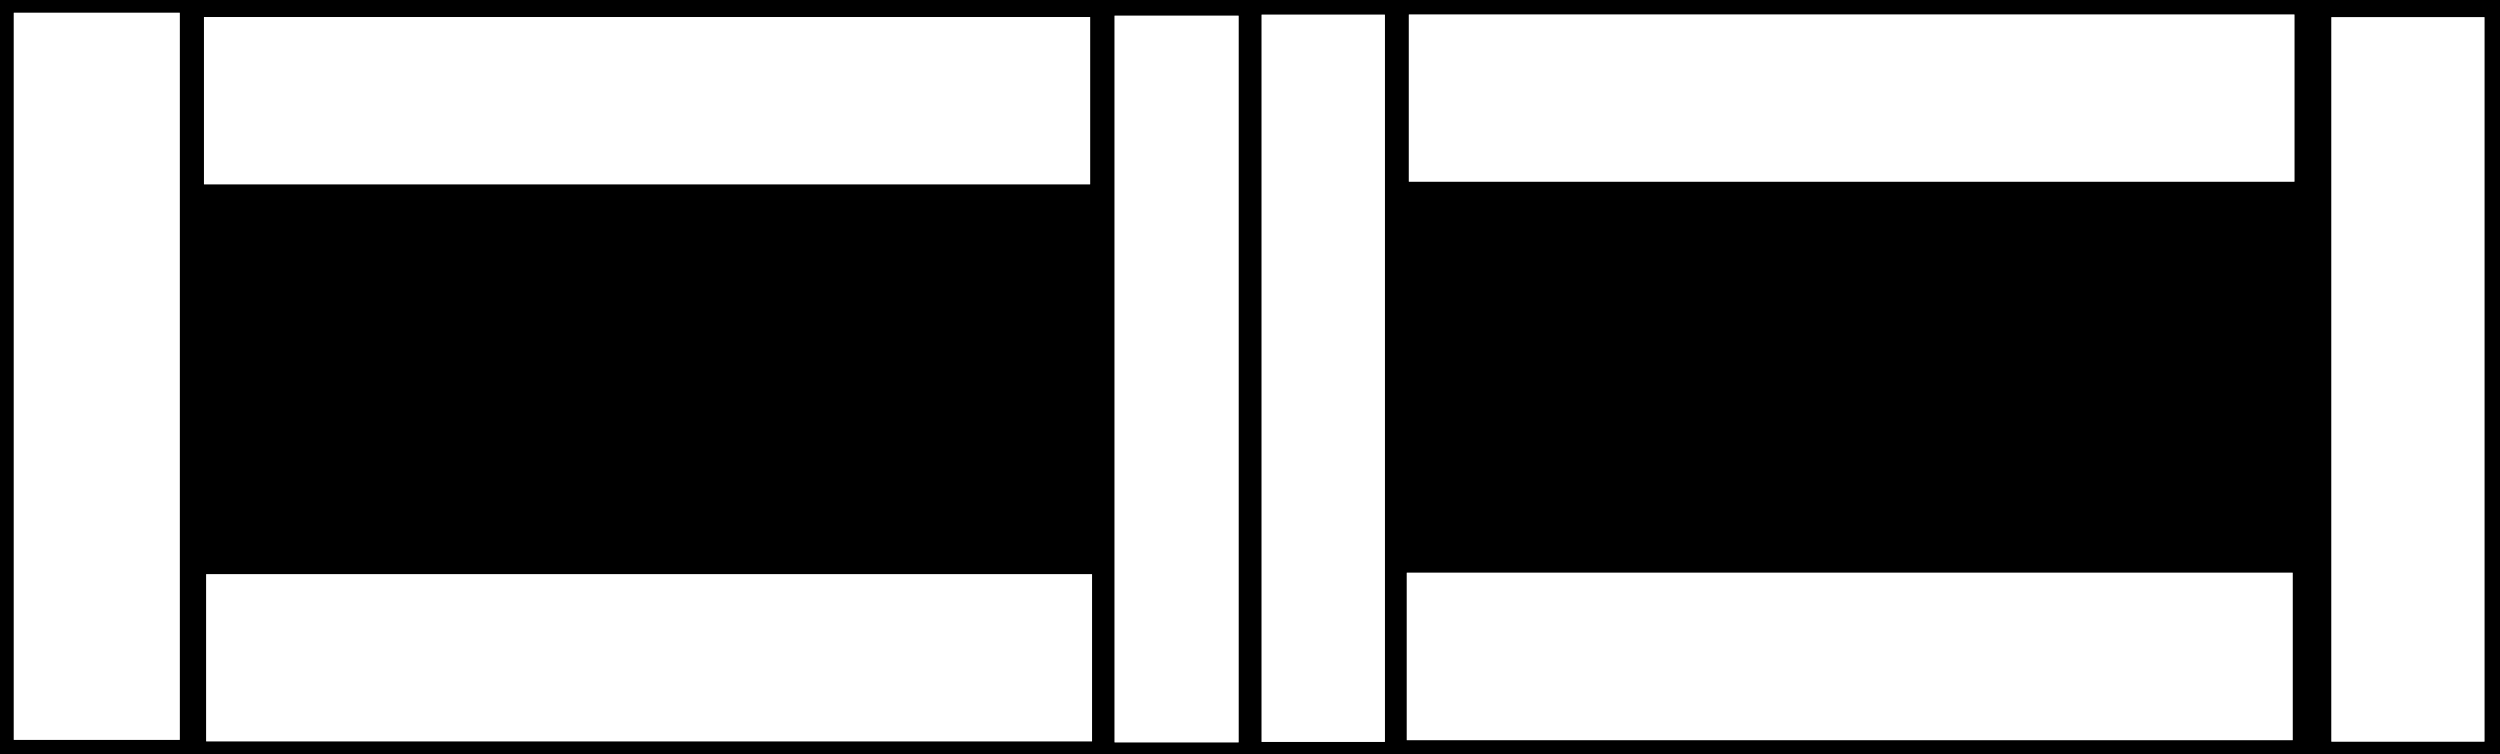
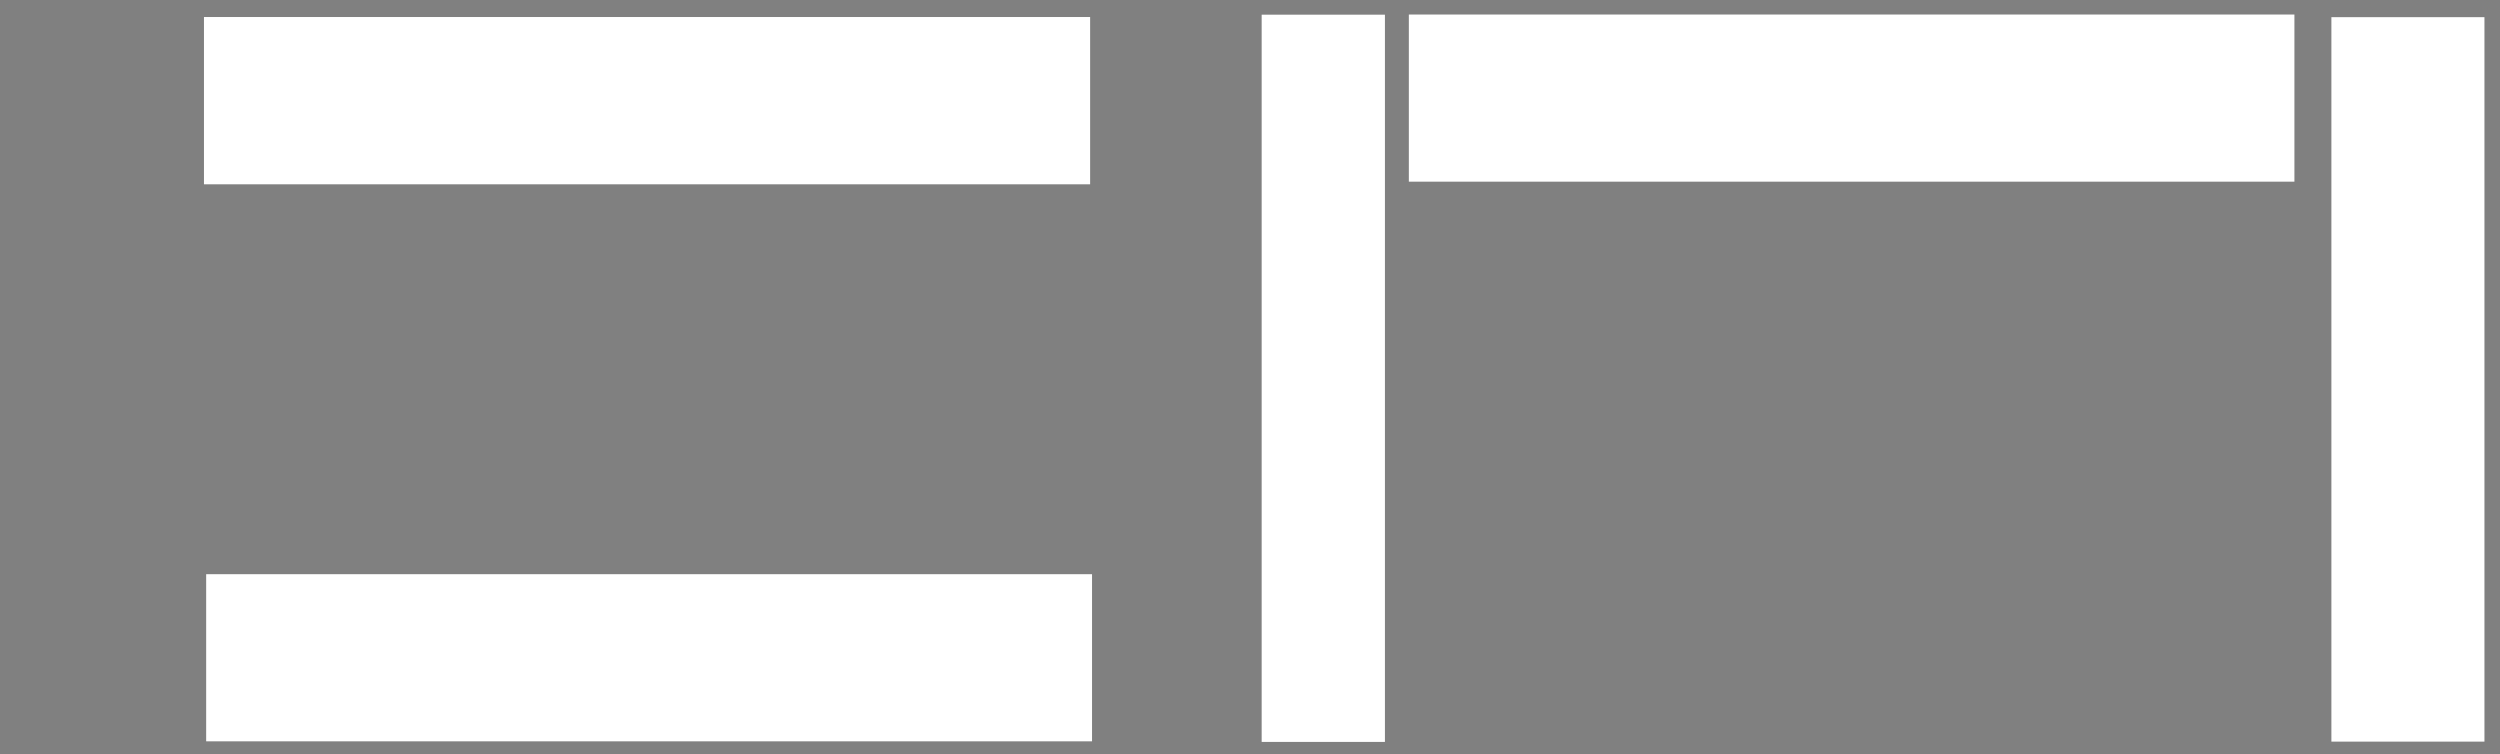
<svg xmlns="http://www.w3.org/2000/svg" id="Layer_1" data-name="Layer 1" viewBox="0 0 170.37 51.39">
  <rect x="0" y="0" width="170.37" height="51.39" fill="#808080" stroke="none" />
  <defs>
    <style>
      .cls-1 {
        fill: #fff;
      }
    </style>
  </defs>
-   <path d="M0,0H170.37V51.39H0V0ZM74.29,12.56V1.16H13.9V12.56h60.39ZM96.01,.99V12.38h60.35V.99h-60.35Zm-21.59,38.14H14.05v11.39h60.37v-11.39Zm21.45,11.31h60.37v-11.41h-60.37v11.41ZM.94,.87V50.42H12.25V.87H.94ZM169.31,50.54V1.17h-10.43V50.54h10.43Zm-84.91,.05V1.07h-8.45V50.59h8.45Zm1.57-49.58V50.56h8.4V1h-8.4Z" />
  <path class="cls-1" d="M74.29,12.56H13.9V1.16h60.39V12.56Z" />
  <path class="cls-1" d="M96.01,.99h60.35V12.38h-60.35V.99Z" />
  <path class="cls-1" d="M74.42,39.13v11.39H14.05v-11.39h60.37Z" />
-   <path class="cls-1" d="M95.87,50.44v-11.41h60.37v11.41h-60.37Z" />
-   <path class="cls-1" d="M.94,.87H12.25V50.42H.94V.87Z" />
  <path class="cls-1" d="M169.31,50.54h-10.43V1.17h10.43V50.54Z" />
-   <path class="cls-1" d="M84.41,50.59h-8.45V1.07h8.45V50.59Z" />
  <path class="cls-1" d="M85.98,1h8.4V50.56h-8.4V1Z" />
</svg>